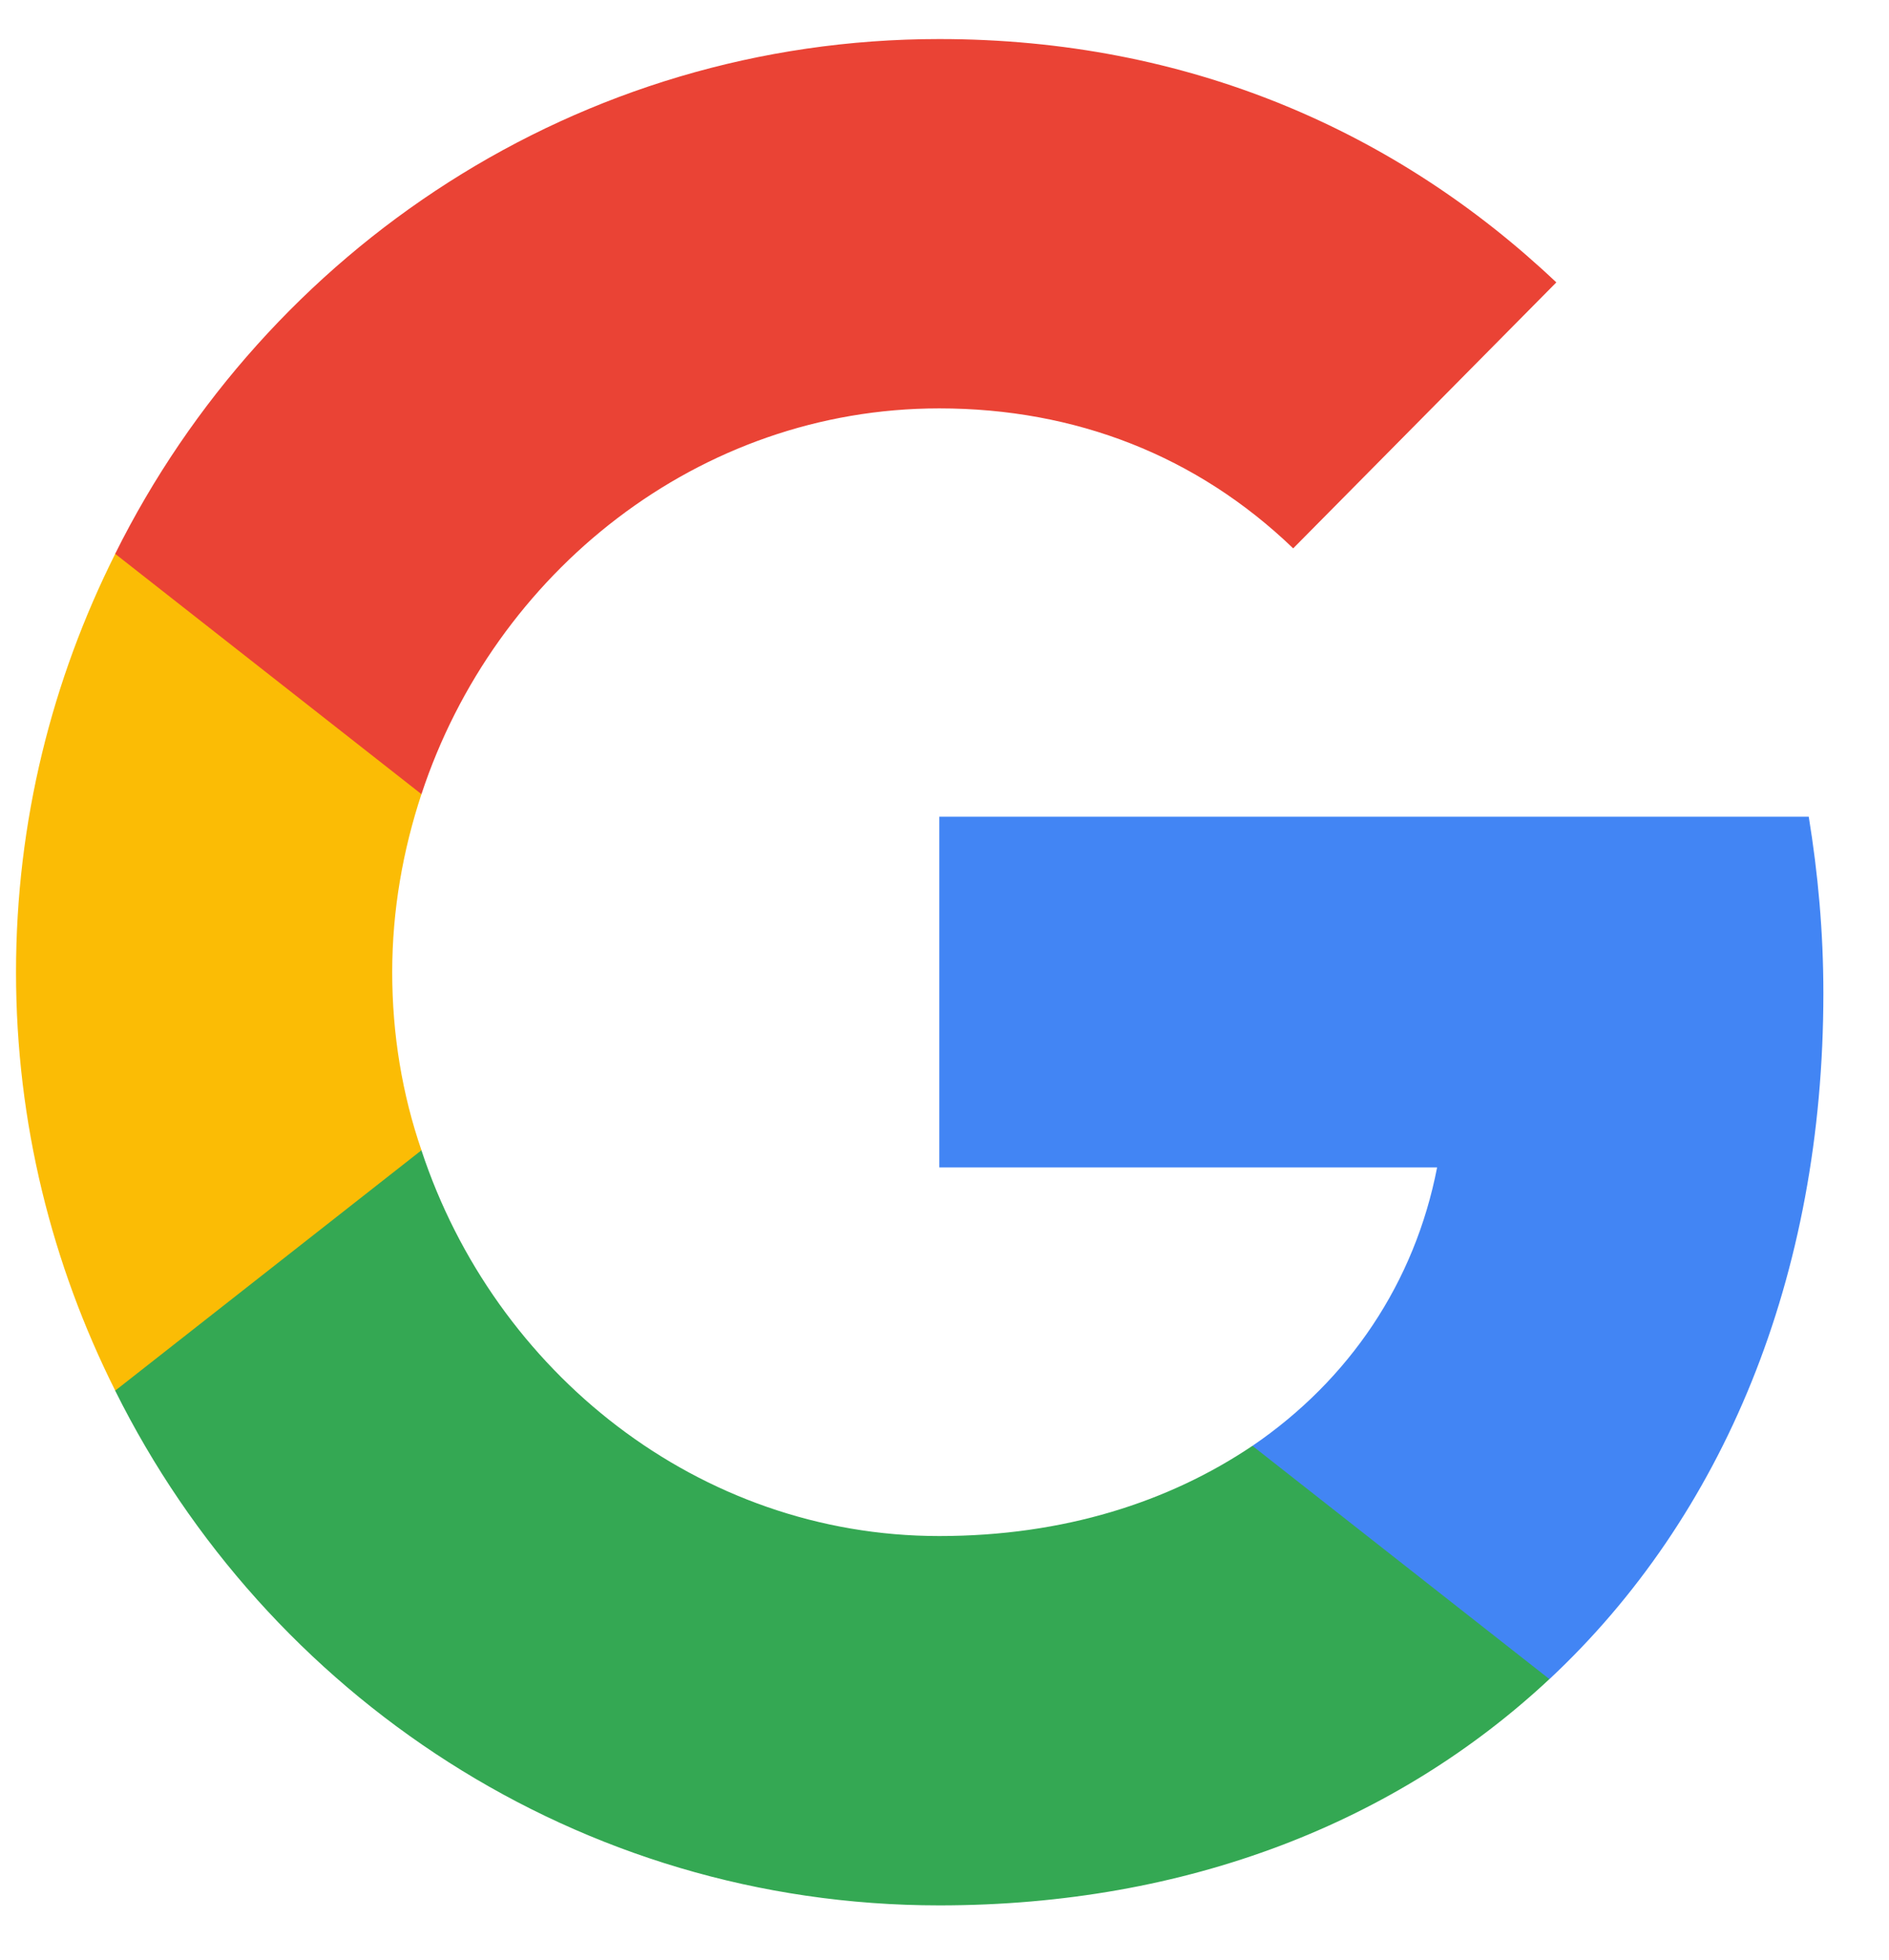
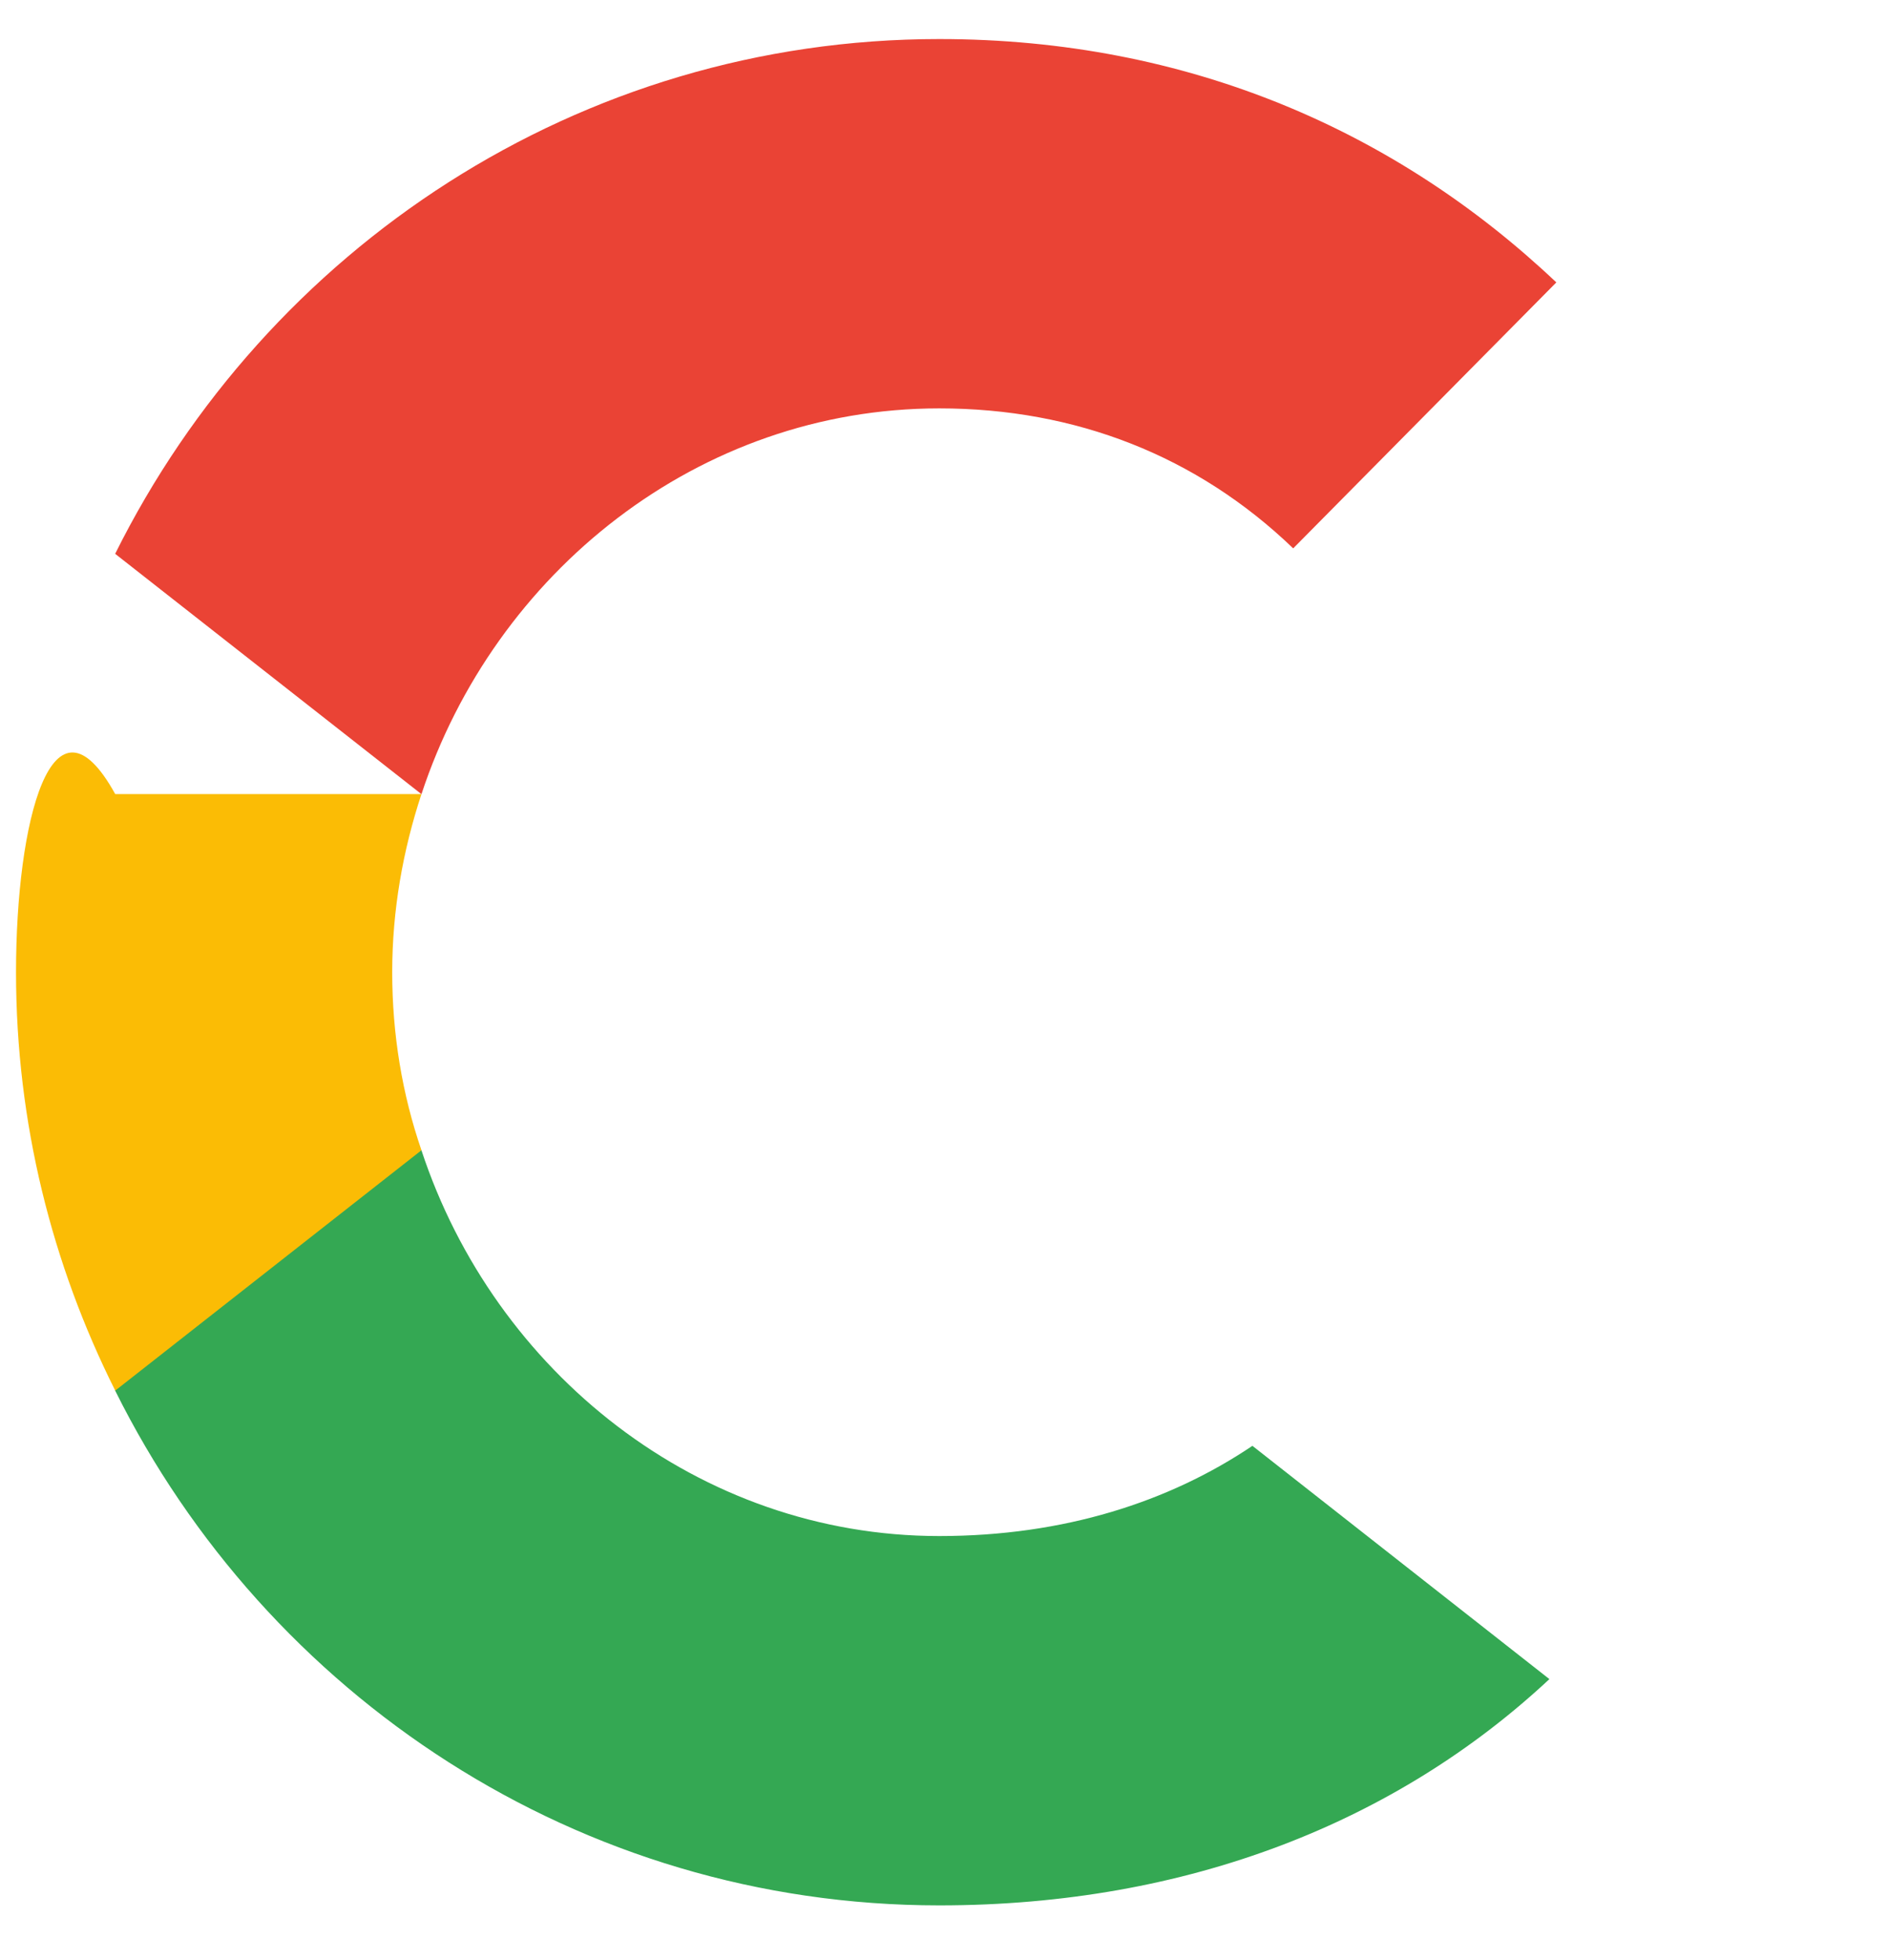
<svg xmlns="http://www.w3.org/2000/svg" width="27" height="28" viewBox="0 0 27 28" fill="none">
-   <path d="M26.062 14.191C26.062 13.313 25.985 12.48 25.853 11.669H13.426V16.68H20.541C20.222 18.325 19.288 19.713 17.902 20.658V23.991H22.147C24.632 21.669 26.062 18.247 26.062 14.191Z" fill="#4285F4" />
  <path d="M13.425 27.224C16.988 27.224 19.968 26.024 22.146 23.991L17.901 20.658C16.713 21.458 15.207 21.947 13.425 21.947C9.983 21.947 7.068 19.602 6.024 16.436H1.646V19.869C3.813 24.224 8.267 27.224 13.425 27.224Z" fill="#34A853" />
-   <path d="M6.024 16.435C5.749 15.635 5.606 14.78 5.606 13.891C5.606 13.002 5.76 12.146 6.024 11.346V7.913H1.647C0.745 9.713 0.229 11.735 0.229 13.891C0.229 16.046 0.745 18.069 1.647 19.869L6.024 16.435Z" fill="#FBBC05" />
+   <path d="M6.024 16.435C5.749 15.635 5.606 14.78 5.606 13.891C5.606 13.002 5.76 12.146 6.024 11.346H1.647C0.745 9.713 0.229 11.735 0.229 13.891C0.229 16.046 0.745 18.069 1.647 19.869L6.024 16.435Z" fill="#FBBC05" />
  <path d="M13.425 5.835C15.371 5.835 17.109 6.513 18.484 7.835L22.245 4.035C19.968 1.88 16.988 0.558 13.425 0.558C8.267 0.558 3.813 3.558 1.646 7.913L6.024 11.347C7.068 8.18 9.983 5.835 13.425 5.835Z" fill="#EA4335" />
</svg>